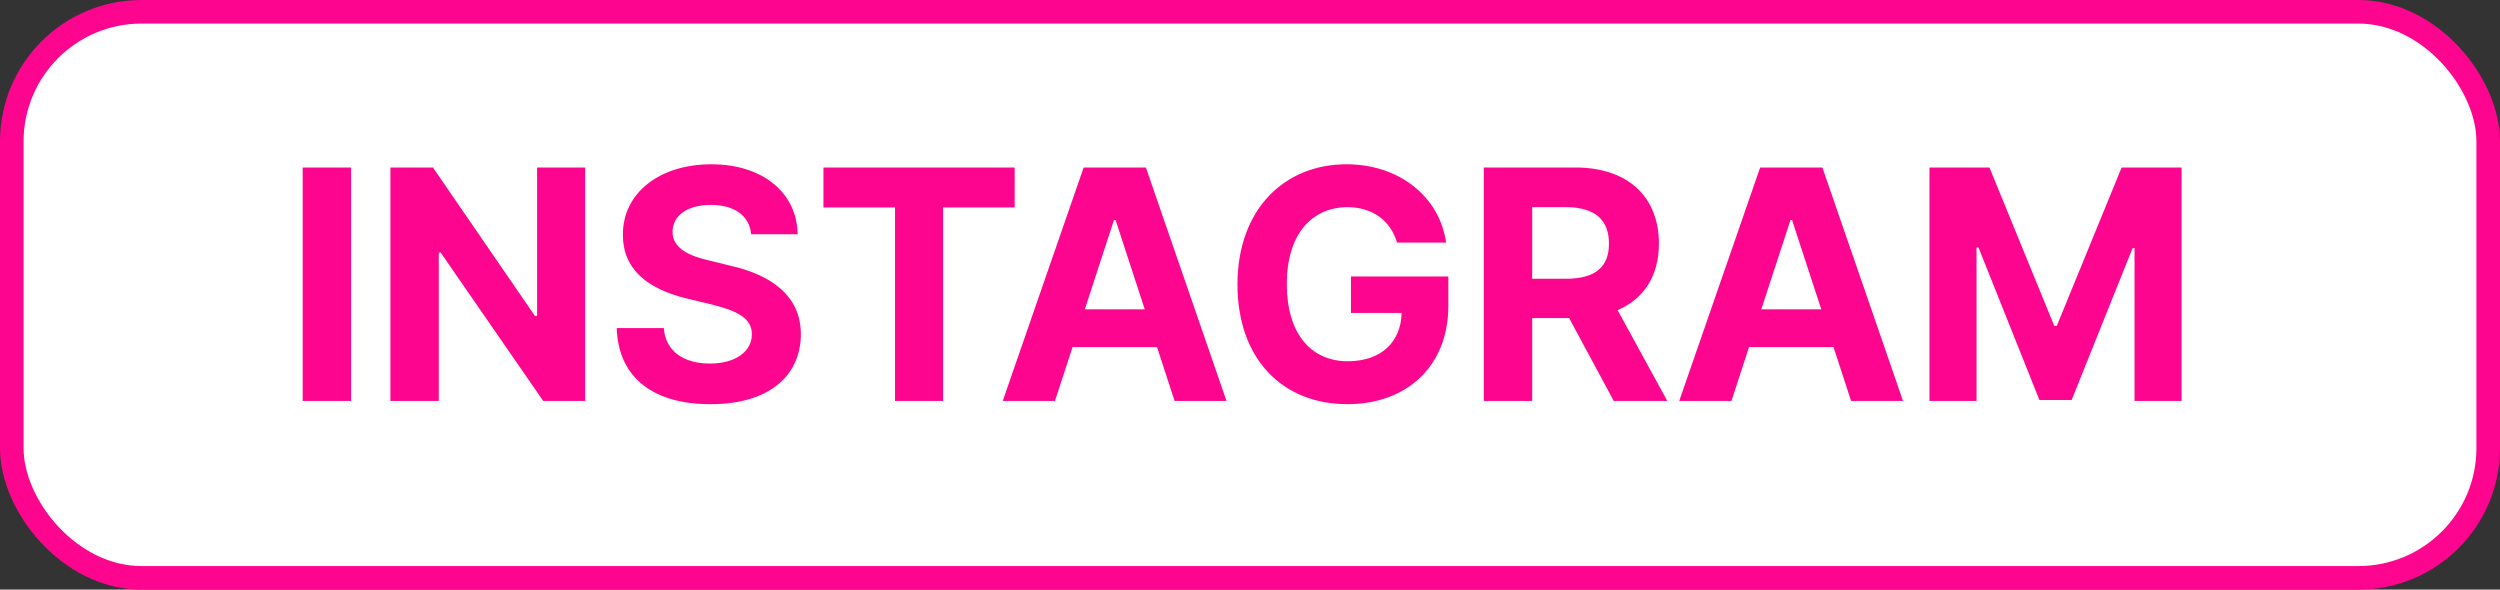
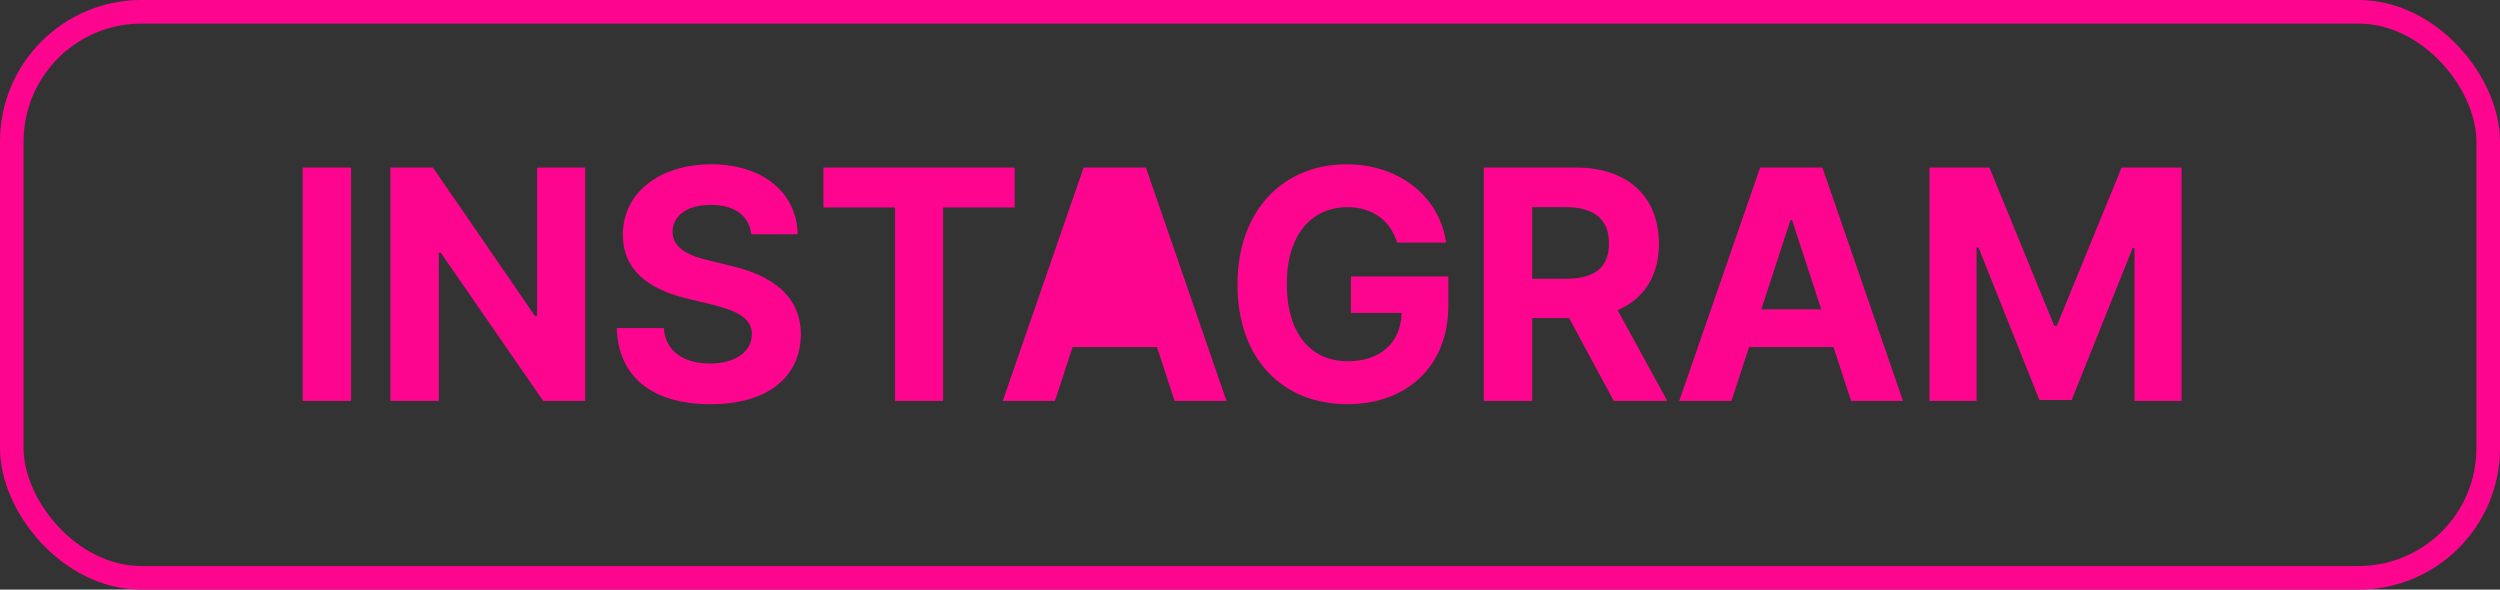
<svg xmlns="http://www.w3.org/2000/svg" width="106" height="25" viewBox="0 0 106 25" fill="none">
  <rect x="0" y="0" width="106" height="25" fill="#333333" stroke="none" />
-   <rect x="0.5" y="0.5" width="105" height="24" rx="5.5" fill="white" />
  <rect x="0.5" y="0.5" width="105" height="24" rx="5.5" stroke="#FD058F" />
-   <path d="M14.885 7.102V17H12.834V7.102H14.885ZM24.811 7.102V17H23.033L18.686 10.711H18.604V17H16.553V7.102H18.357L22.678 13.391H22.773V7.102H24.811ZM31.852 9.932C31.77 9.146 31.148 8.688 30.143 8.688C29.104 8.688 28.523 9.166 28.516 9.822C28.509 10.54 29.247 10.861 30.102 11.053L30.99 11.271C32.685 11.661 33.95 12.523 33.957 14.17C33.95 15.981 32.542 17.144 30.129 17.137C27.736 17.144 26.212 16.036 26.15 13.91H28.146C28.215 14.908 29.008 15.414 30.102 15.414C31.182 15.414 31.879 14.908 31.879 14.17C31.879 13.493 31.264 13.179 30.184 12.912L29.104 12.652C27.436 12.242 26.41 11.408 26.41 9.959C26.403 8.161 27.989 6.965 30.156 6.965C32.351 6.965 33.793 8.182 33.82 9.932H31.852ZM34.914 8.797V7.102H43.022V8.797H39.986V17H37.949V8.797H34.914ZM44.73 17H42.516L45.947 7.102H48.586L52.004 17H49.803L49.058 14.717H45.476L44.73 17ZM45.995 13.117H48.538L47.301 9.33H47.232L45.995 13.117ZM59.236 10.287C58.956 9.357 58.211 8.79 57.131 8.783C55.6 8.79 54.56 9.959 54.56 12.037C54.56 14.129 55.565 15.312 57.145 15.318C58.56 15.312 59.4 14.512 59.428 13.268H57.281V11.723H61.41V12.953C61.41 15.551 59.626 17.137 57.131 17.137C54.355 17.137 52.469 15.195 52.469 12.065C52.469 8.852 54.478 6.965 57.09 6.965C59.325 6.965 61.041 8.339 61.315 10.287H59.236ZM62.914 17V7.102H66.797C69.046 7.102 70.338 8.366 70.338 10.328C70.338 11.682 69.716 12.666 68.588 13.151L70.693 17H68.424L66.53 13.486H64.965V17H62.914ZM64.965 11.818H66.414C67.631 11.818 68.226 11.319 68.219 10.328C68.226 9.33 67.631 8.79 66.414 8.783H64.965V11.818ZM73.414 17H71.199L74.631 7.102H77.269L80.688 17H78.486L77.741 14.717H74.159L73.414 17ZM74.679 13.117H77.222L75.984 9.33H75.916L74.679 13.117ZM81.809 7.102H84.352L87.1 13.815H87.209L89.957 7.102H92.5V17H90.504V10.52H90.422L87.838 16.959H86.471L83.887 10.492H83.805V17H81.809V7.102Z" fill="#FD058F" />
+   <path d="M14.885 7.102V17H12.834V7.102H14.885ZM24.811 7.102V17H23.033L18.686 10.711H18.604V17H16.553V7.102H18.357L22.678 13.391H22.773V7.102H24.811ZM31.852 9.932C31.77 9.146 31.148 8.688 30.143 8.688C29.104 8.688 28.523 9.166 28.516 9.822C28.509 10.54 29.247 10.861 30.102 11.053L30.99 11.271C32.685 11.661 33.95 12.523 33.957 14.17C33.95 15.981 32.542 17.144 30.129 17.137C27.736 17.144 26.212 16.036 26.15 13.91H28.146C28.215 14.908 29.008 15.414 30.102 15.414C31.182 15.414 31.879 14.908 31.879 14.17C31.879 13.493 31.264 13.179 30.184 12.912L29.104 12.652C27.436 12.242 26.41 11.408 26.41 9.959C26.403 8.161 27.989 6.965 30.156 6.965C32.351 6.965 33.793 8.182 33.82 9.932H31.852ZM34.914 8.797V7.102H43.022V8.797H39.986V17H37.949V8.797H34.914ZM44.73 17H42.516L45.947 7.102H48.586L52.004 17H49.803L49.058 14.717H45.476L44.73 17ZM45.995 13.117H48.538H47.232L45.995 13.117ZM59.236 10.287C58.956 9.357 58.211 8.79 57.131 8.783C55.6 8.79 54.56 9.959 54.56 12.037C54.56 14.129 55.565 15.312 57.145 15.318C58.56 15.312 59.4 14.512 59.428 13.268H57.281V11.723H61.41V12.953C61.41 15.551 59.626 17.137 57.131 17.137C54.355 17.137 52.469 15.195 52.469 12.065C52.469 8.852 54.478 6.965 57.09 6.965C59.325 6.965 61.041 8.339 61.315 10.287H59.236ZM62.914 17V7.102H66.797C69.046 7.102 70.338 8.366 70.338 10.328C70.338 11.682 69.716 12.666 68.588 13.151L70.693 17H68.424L66.53 13.486H64.965V17H62.914ZM64.965 11.818H66.414C67.631 11.818 68.226 11.319 68.219 10.328C68.226 9.33 67.631 8.79 66.414 8.783H64.965V11.818ZM73.414 17H71.199L74.631 7.102H77.269L80.688 17H78.486L77.741 14.717H74.159L73.414 17ZM74.679 13.117H77.222L75.984 9.33H75.916L74.679 13.117ZM81.809 7.102H84.352L87.1 13.815H87.209L89.957 7.102H92.5V17H90.504V10.52H90.422L87.838 16.959H86.471L83.887 10.492H83.805V17H81.809V7.102Z" fill="#FD058F" />
</svg>